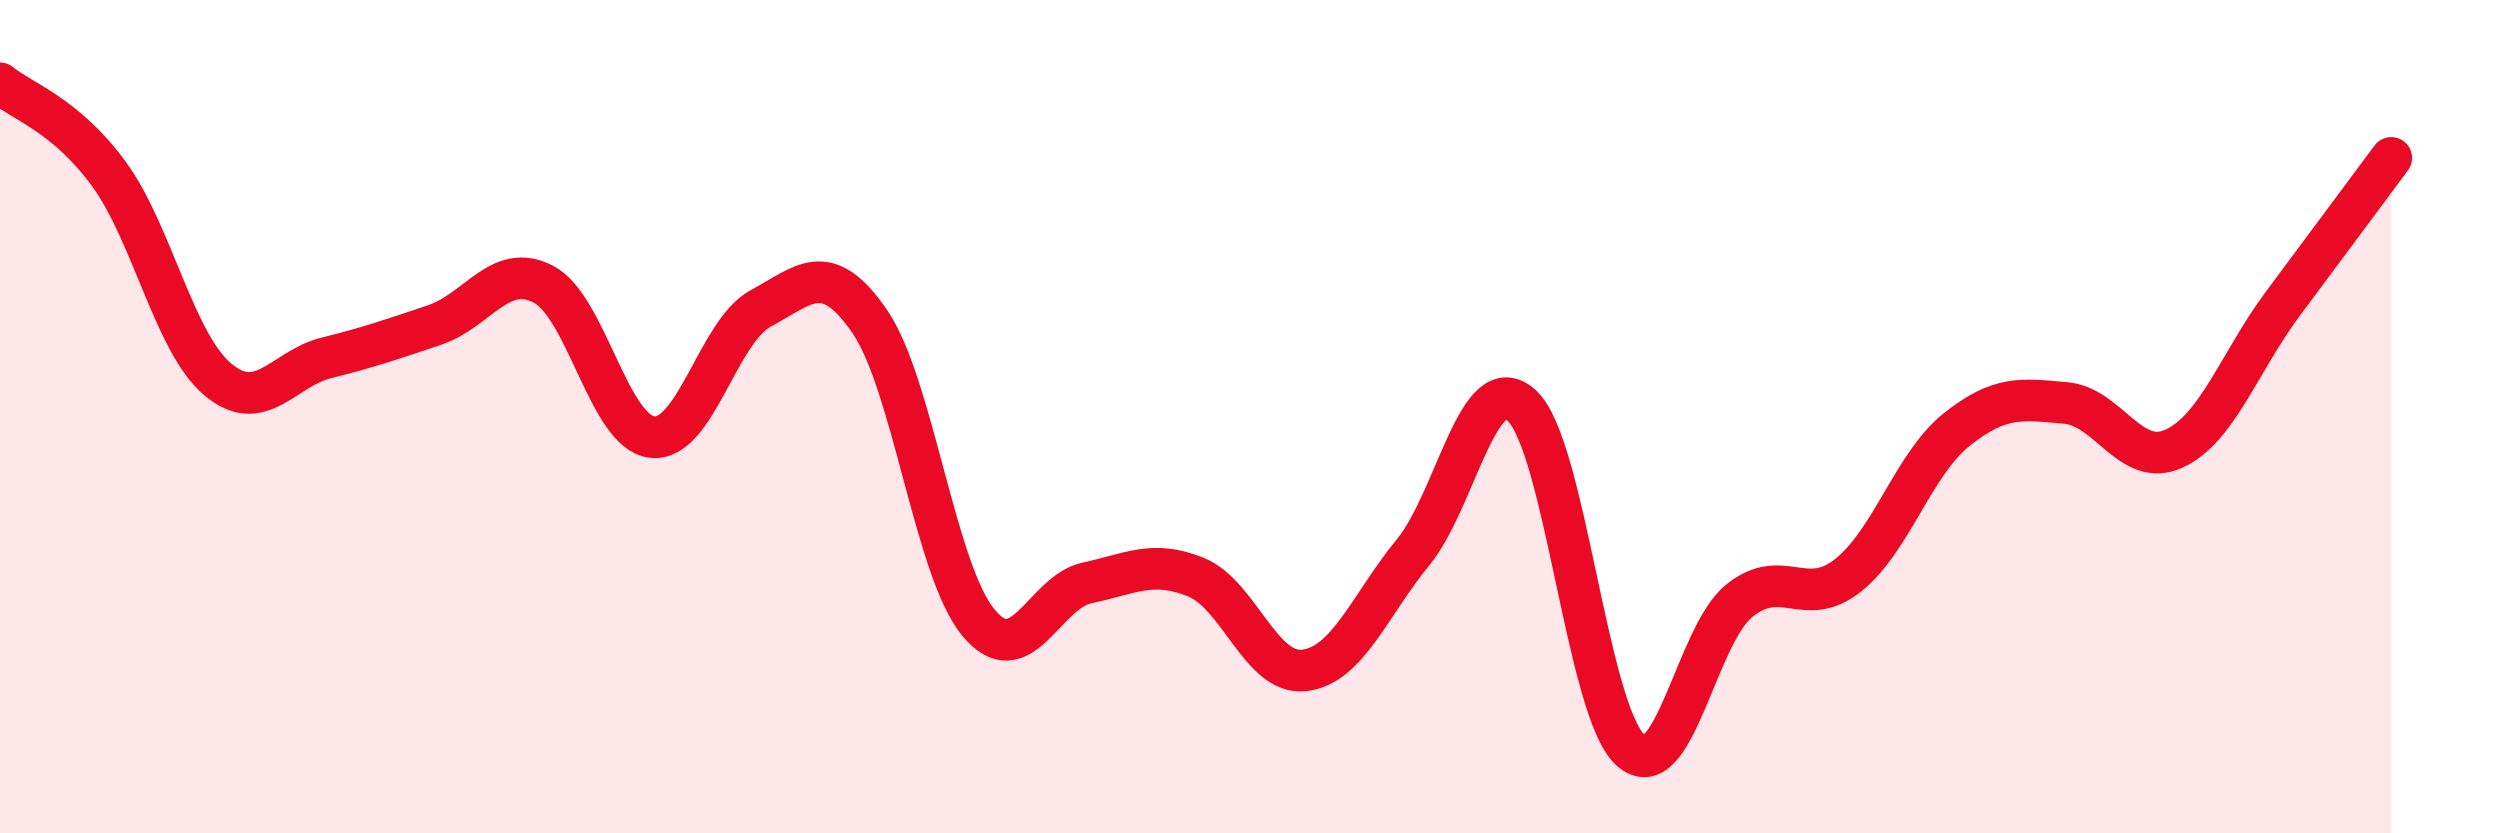
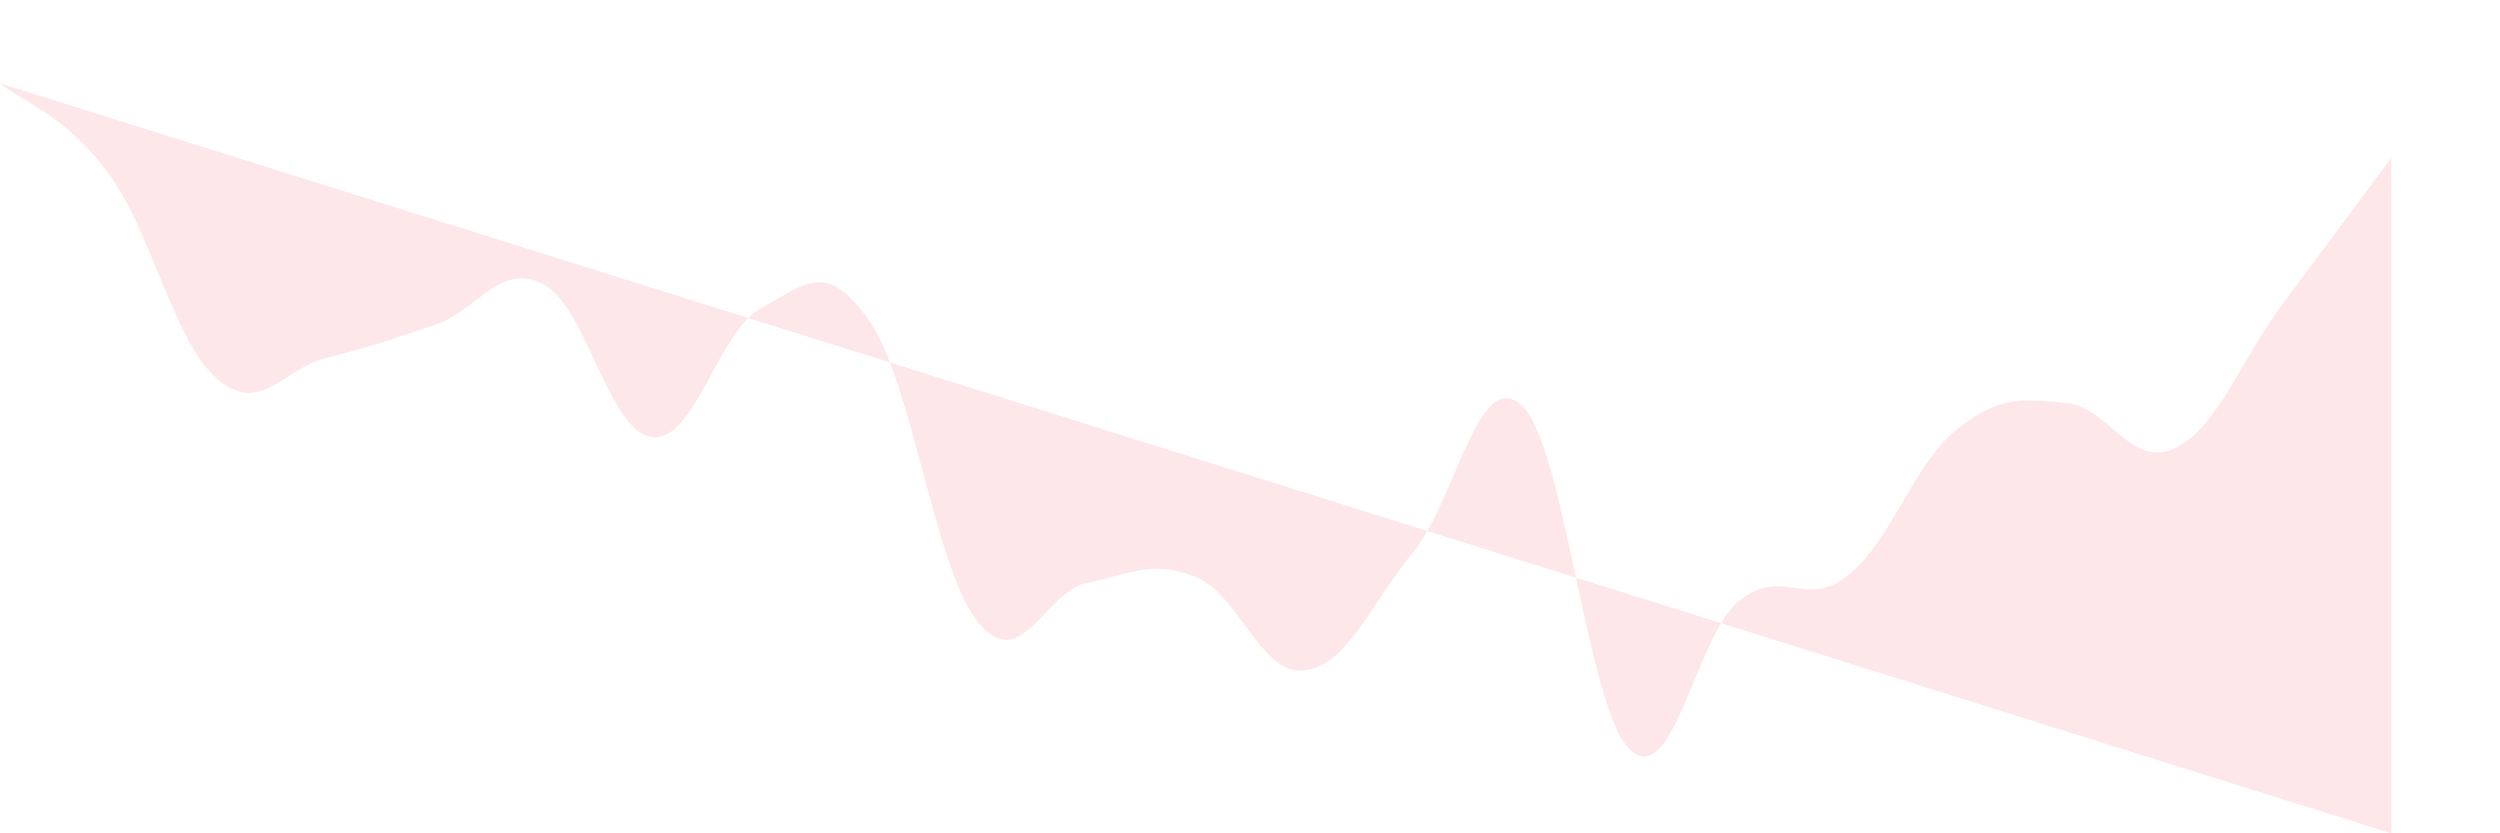
<svg xmlns="http://www.w3.org/2000/svg" width="60" height="20" viewBox="0 0 60 20">
-   <path d="M 0,2 C 0.52,2.43 1.57,2.75 2.61,4.17 C 3.65,5.59 4.18,8.22 5.22,9.1 C 6.26,9.98 6.79,8.85 7.83,8.59 C 8.87,8.33 9.39,8.15 10.43,7.8 C 11.47,7.45 12,6.28 13.04,6.82 C 14.08,7.36 14.61,10.37 15.65,10.49 C 16.69,10.61 17.22,7.96 18.26,7.4 C 19.3,6.84 19.83,6.2 20.87,7.71 C 21.91,9.22 22.44,13.68 23.48,14.94 C 24.52,16.2 25.05,14.21 26.09,13.99 C 27.13,13.77 27.66,13.43 28.7,13.85 C 29.74,14.27 30.26,16.21 31.3,16.09 C 32.34,15.97 32.87,14.53 33.91,13.26 C 34.95,11.99 35.48,8.78 36.52,9.73 C 37.56,10.68 38.09,17.06 39.13,18 C 40.17,18.94 40.7,15.26 41.74,14.42 C 42.78,13.58 43.31,14.63 44.35,13.81 C 45.39,12.99 45.92,11.14 46.96,10.31 C 48,9.48 48.53,9.58 49.57,9.67 C 50.61,9.76 51.13,11.24 52.17,10.77 C 53.21,10.3 53.74,8.7 54.78,7.3 C 55.82,5.9 56.87,4.49 57.39,3.79L57.39 20L0 20Z" fill="#EB0A25" opacity="0.1" stroke-linecap="round" stroke-linejoin="round" />
-   <path d="M 0,2 C 0.52,2.43 1.57,2.75 2.61,4.17 C 3.65,5.59 4.18,8.22 5.22,9.1 C 6.26,9.98 6.79,8.85 7.83,8.59 C 8.87,8.33 9.39,8.15 10.43,7.8 C 11.47,7.45 12,6.28 13.04,6.82 C 14.08,7.36 14.61,10.37 15.65,10.49 C 16.69,10.61 17.22,7.96 18.26,7.4 C 19.3,6.84 19.83,6.2 20.87,7.71 C 21.91,9.22 22.44,13.68 23.48,14.94 C 24.52,16.2 25.05,14.21 26.09,13.99 C 27.13,13.77 27.66,13.43 28.7,13.85 C 29.74,14.27 30.26,16.21 31.3,16.09 C 32.34,15.97 32.87,14.53 33.91,13.26 C 34.95,11.99 35.48,8.78 36.52,9.73 C 37.56,10.68 38.09,17.06 39.13,18 C 40.17,18.94 40.7,15.26 41.74,14.42 C 42.78,13.58 43.31,14.63 44.35,13.81 C 45.39,12.99 45.92,11.14 46.96,10.31 C 48,9.48 48.53,9.58 49.57,9.67 C 50.61,9.76 51.13,11.24 52.17,10.77 C 53.21,10.3 53.74,8.7 54.78,7.3 C 55.82,5.9 56.87,4.49 57.39,3.79" stroke="#EB0A25" stroke-width="1" fill="none" stroke-linecap="round" stroke-linejoin="round" />
+   <path d="M 0,2 C 0.52,2.43 1.57,2.75 2.61,4.17 C 3.65,5.59 4.18,8.22 5.22,9.1 C 6.26,9.98 6.79,8.85 7.83,8.59 C 8.87,8.33 9.39,8.15 10.43,7.8 C 11.47,7.45 12,6.28 13.04,6.82 C 14.08,7.36 14.61,10.37 15.65,10.49 C 16.69,10.61 17.22,7.96 18.26,7.4 C 19.3,6.84 19.83,6.2 20.87,7.71 C 21.91,9.22 22.44,13.68 23.48,14.94 C 24.52,16.2 25.05,14.21 26.09,13.99 C 27.13,13.77 27.66,13.43 28.7,13.85 C 29.74,14.27 30.26,16.21 31.3,16.09 C 32.34,15.97 32.87,14.53 33.91,13.26 C 34.95,11.99 35.48,8.78 36.52,9.73 C 37.56,10.68 38.09,17.06 39.13,18 C 40.17,18.94 40.7,15.26 41.74,14.42 C 42.78,13.58 43.31,14.63 44.35,13.81 C 45.39,12.99 45.92,11.14 46.96,10.31 C 48,9.48 48.53,9.58 49.57,9.67 C 50.61,9.76 51.13,11.24 52.17,10.77 C 53.21,10.3 53.74,8.7 54.78,7.3 C 55.82,5.9 56.87,4.49 57.39,3.79L57.39 20Z" fill="#EB0A25" opacity="0.1" stroke-linecap="round" stroke-linejoin="round" />
</svg>